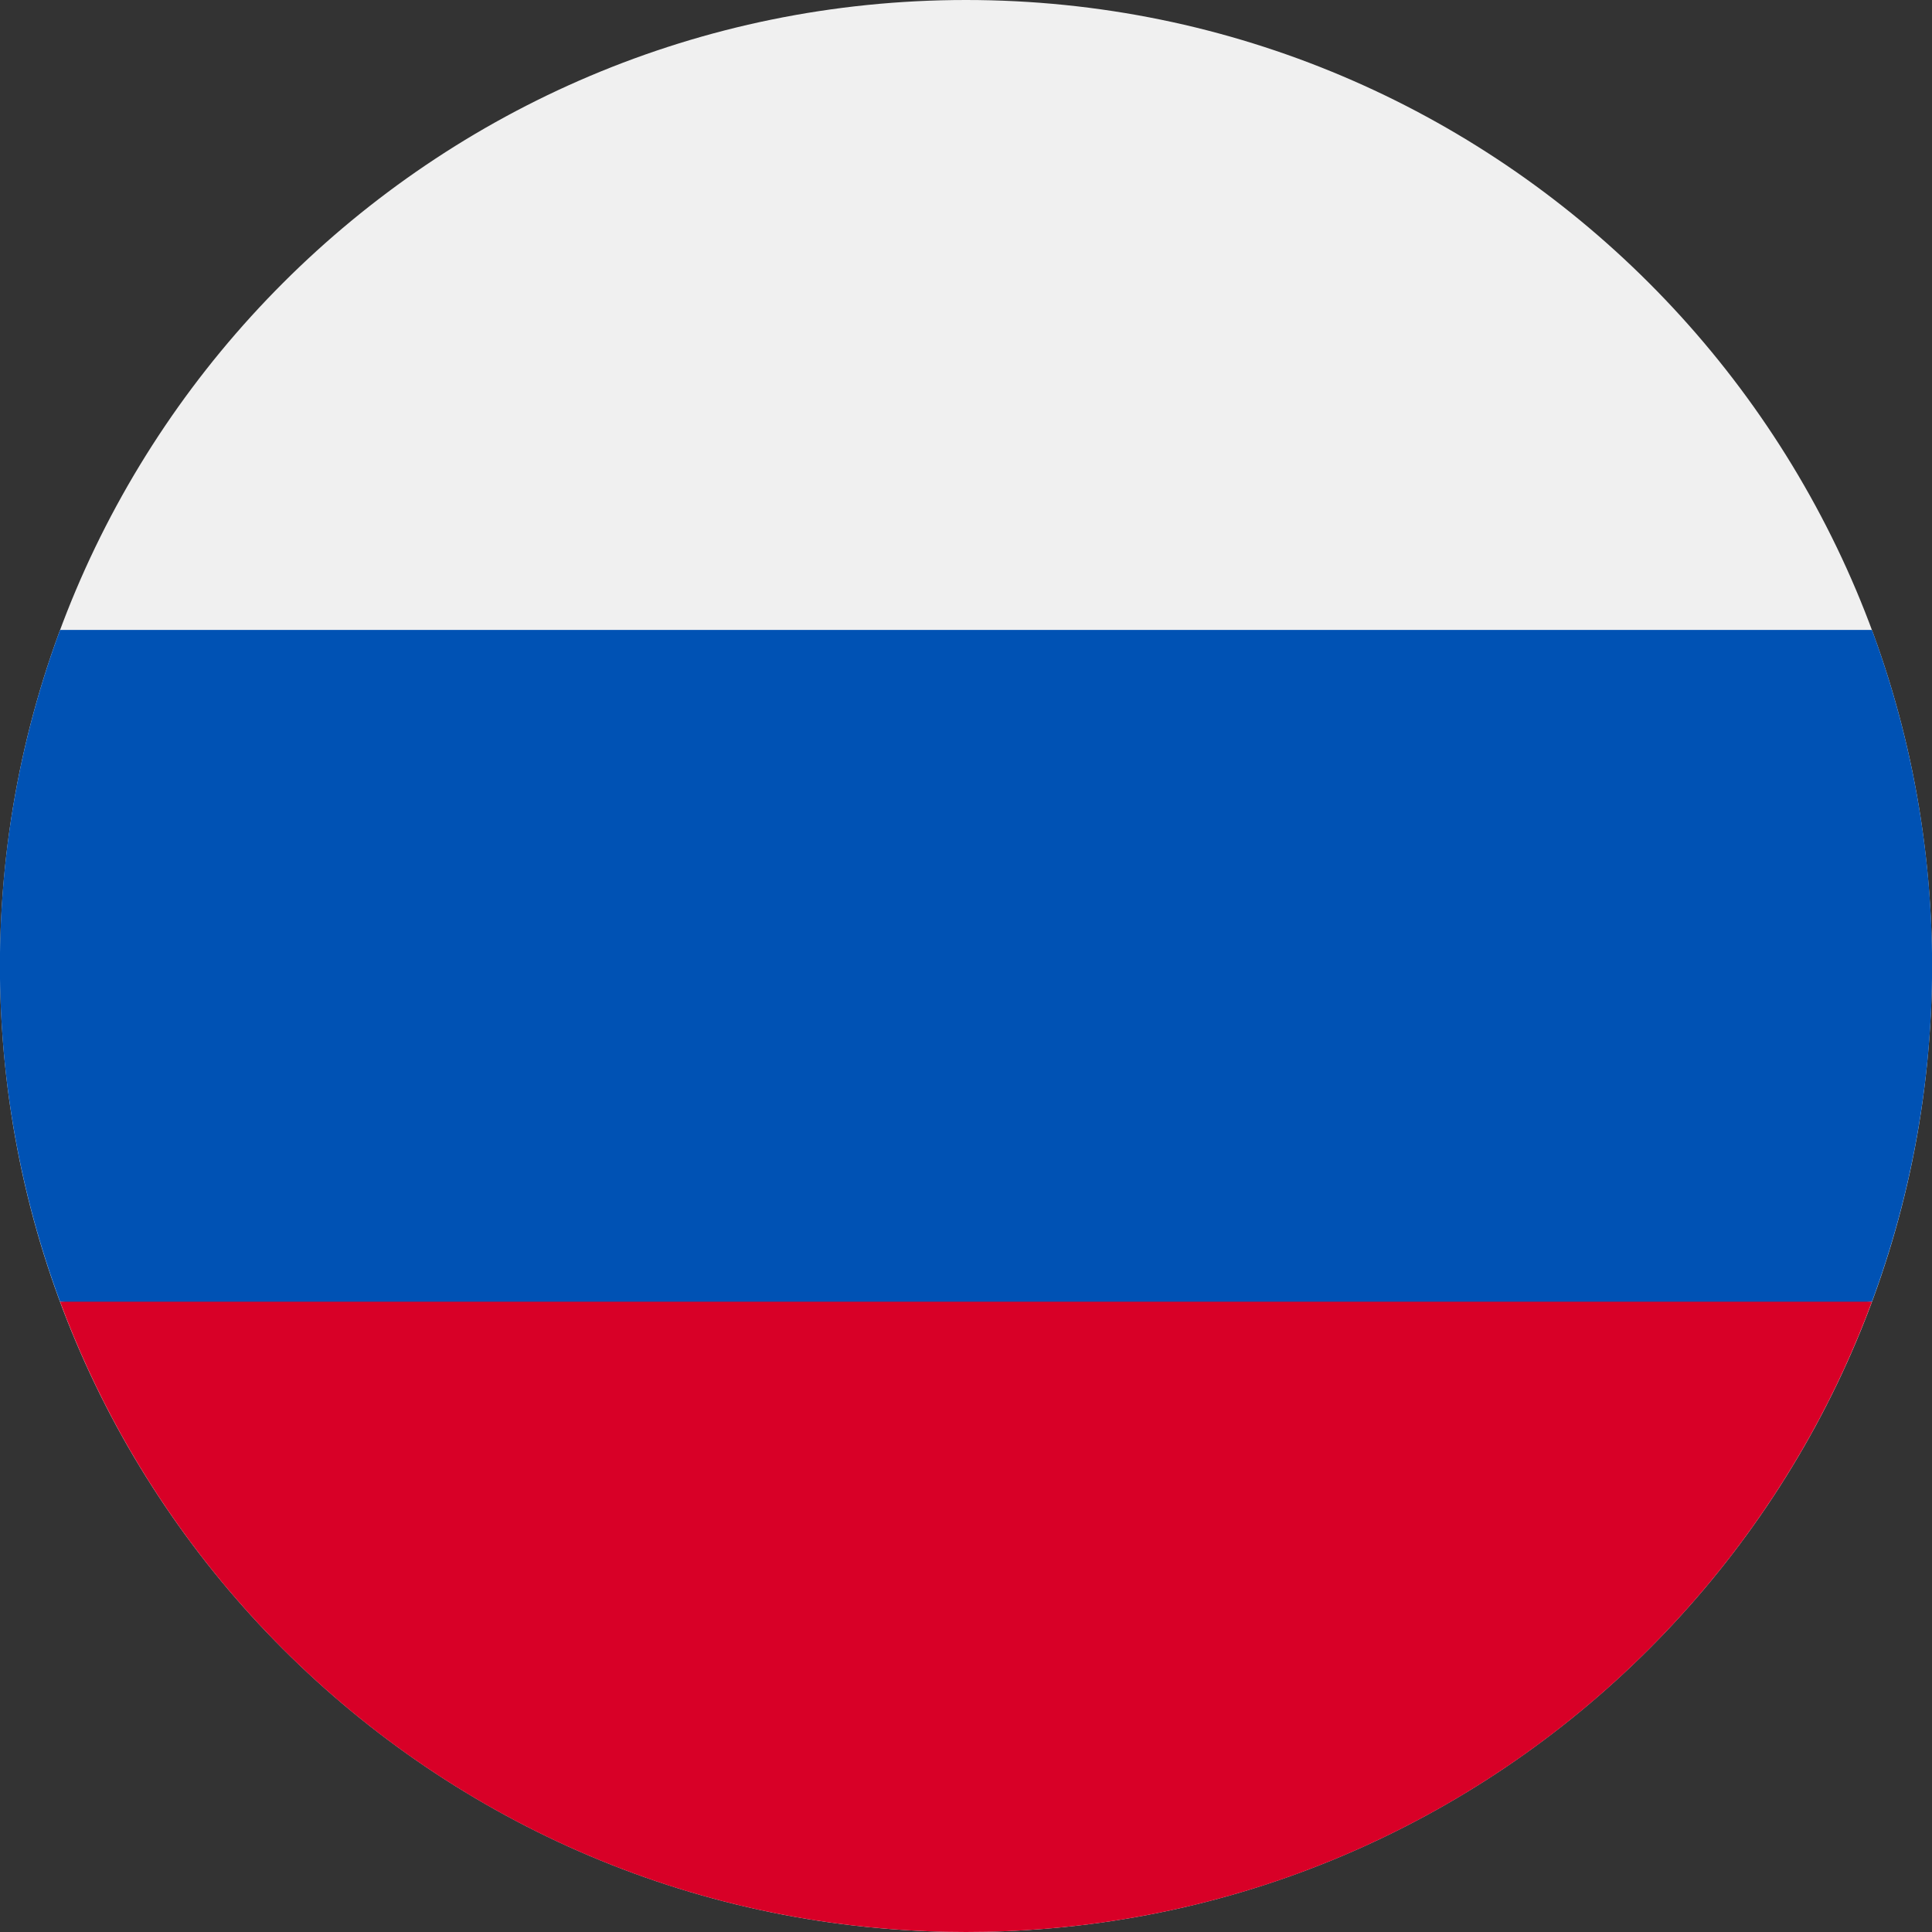
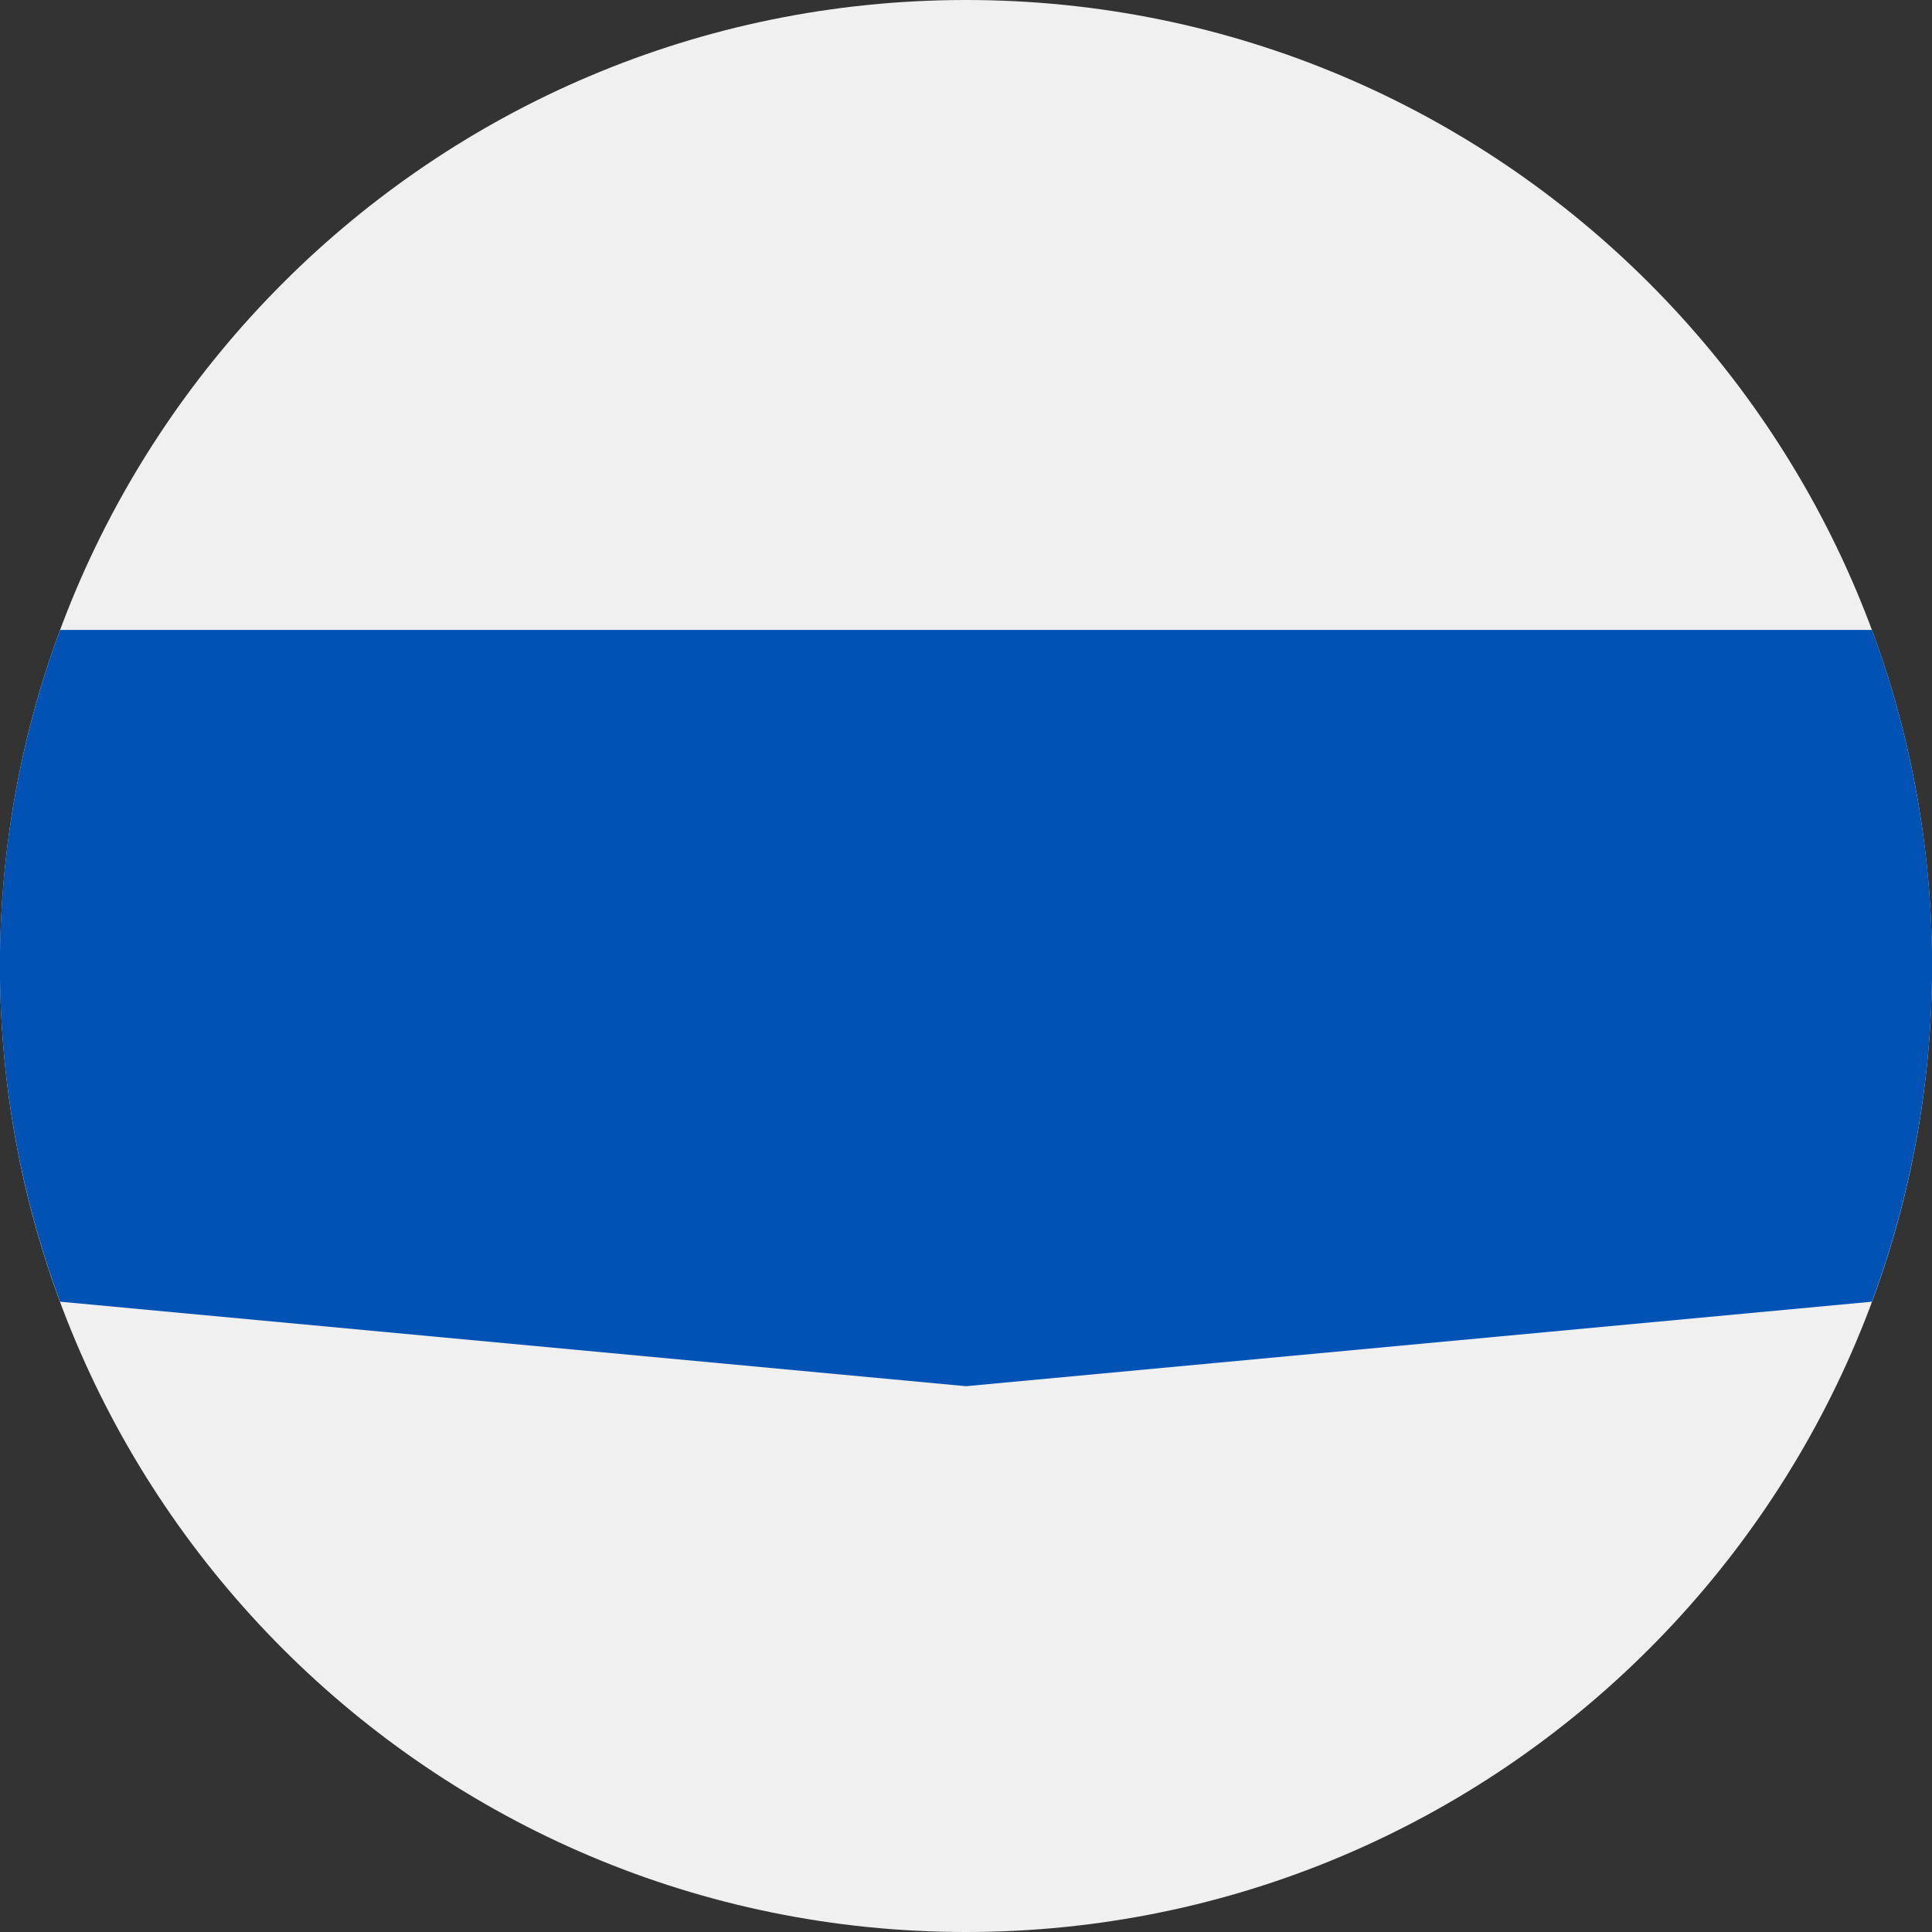
<svg xmlns="http://www.w3.org/2000/svg" id="Layer_2" viewBox="0 0 49.84 49.84">
  <rect x="0" y="0" width="49.84" height="49.84" fill="#333333" stroke="none" />
  <defs>
    <style>.cls-1{fill:#d80027;}.cls-1,.cls-2,.cls-3{stroke-width:0px;}.cls-2{fill:#f0f0f0;}.cls-3{fill:#0052b4;}</style>
  </defs>
  <g id="Layer_1-2">
    <path class="cls-2" d="m24.92,49.84c13.76,0,24.92-11.16,24.92-24.92S38.68,0,24.92,0,0,11.16,0,24.92s11.16,24.92,24.92,24.92Z" />
    <path class="cls-3" d="m48.29,33.58c2.07-5.59,2.07-11.74,0-17.33H1.55c-2.07,5.59-2.07,11.74,0,17.33l23.37,2.18,23.37-2.18Z" />
-     <path class="cls-1" d="m24.92,49.84c10.72,0,19.85-6.76,23.37-16.26H1.55c3.52,9.5,12.65,16.26,23.37,16.26Z" />
  </g>
</svg>